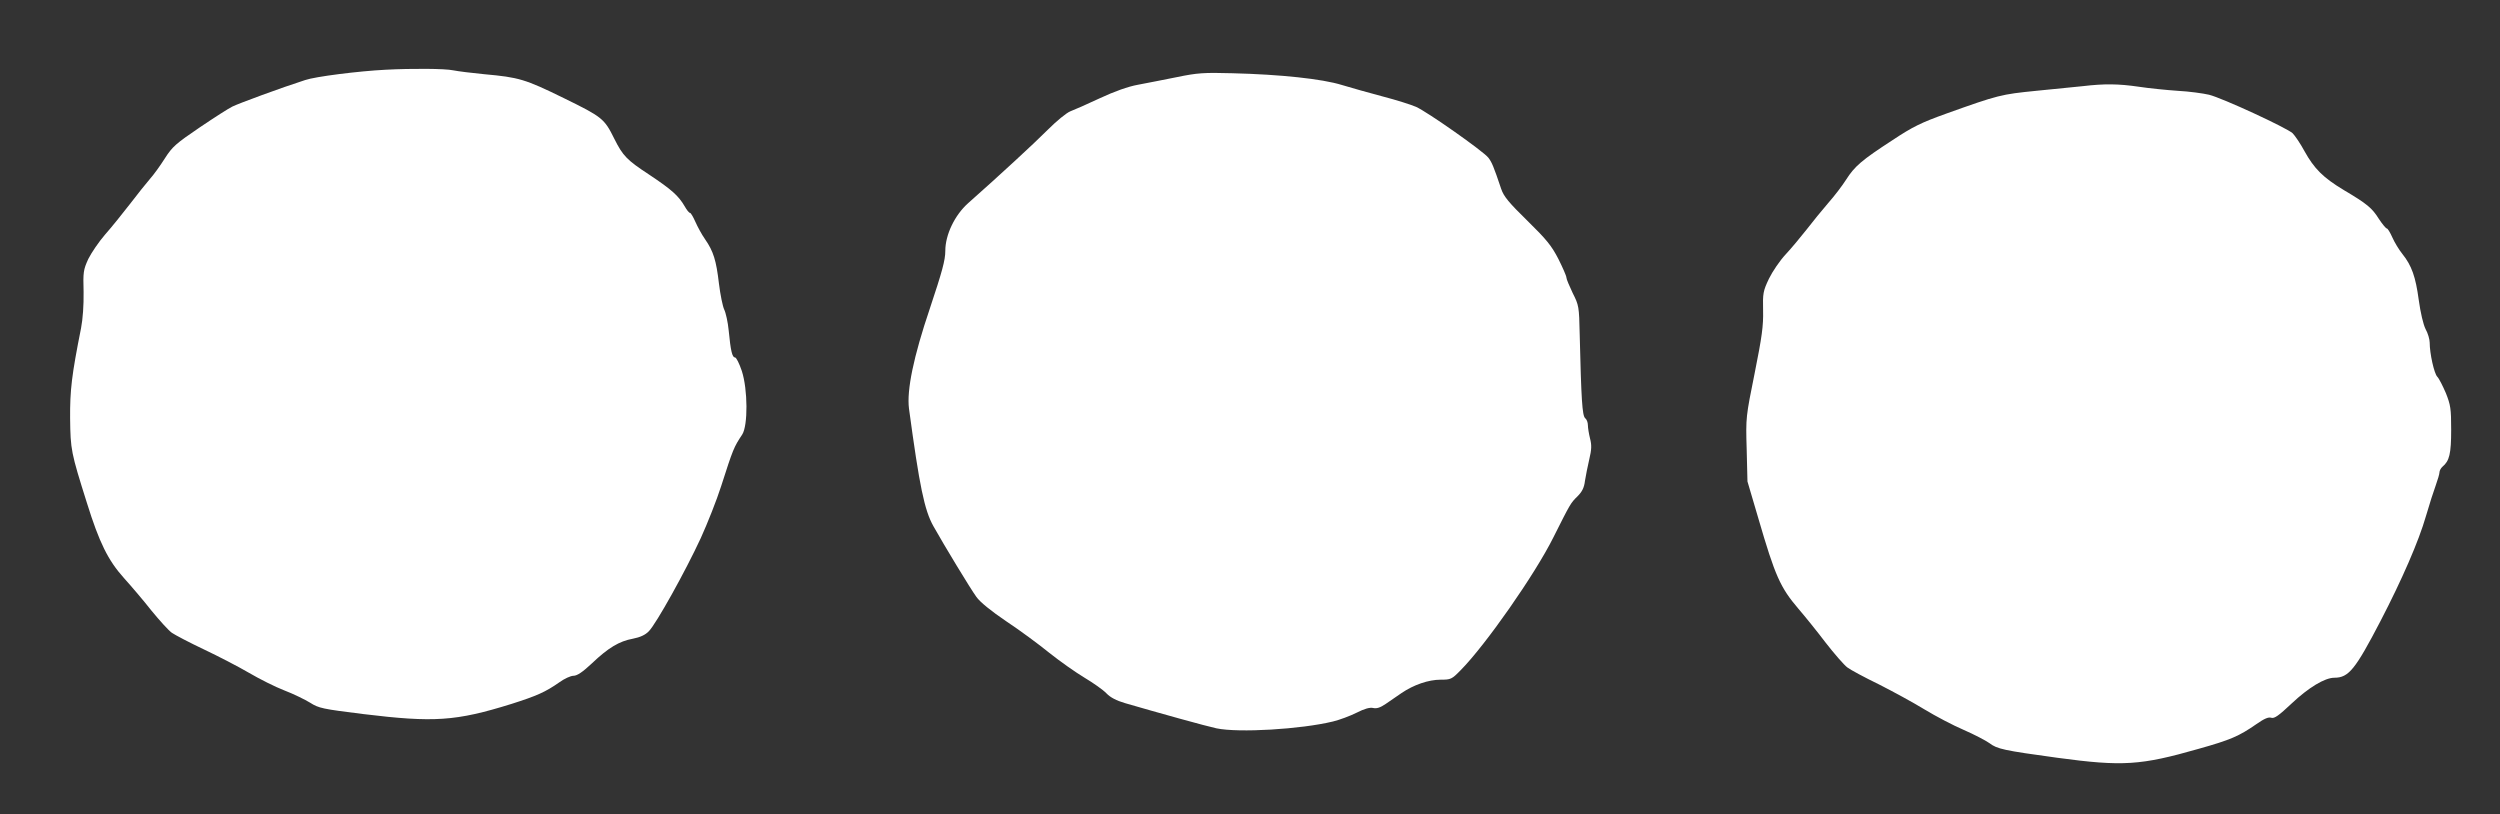
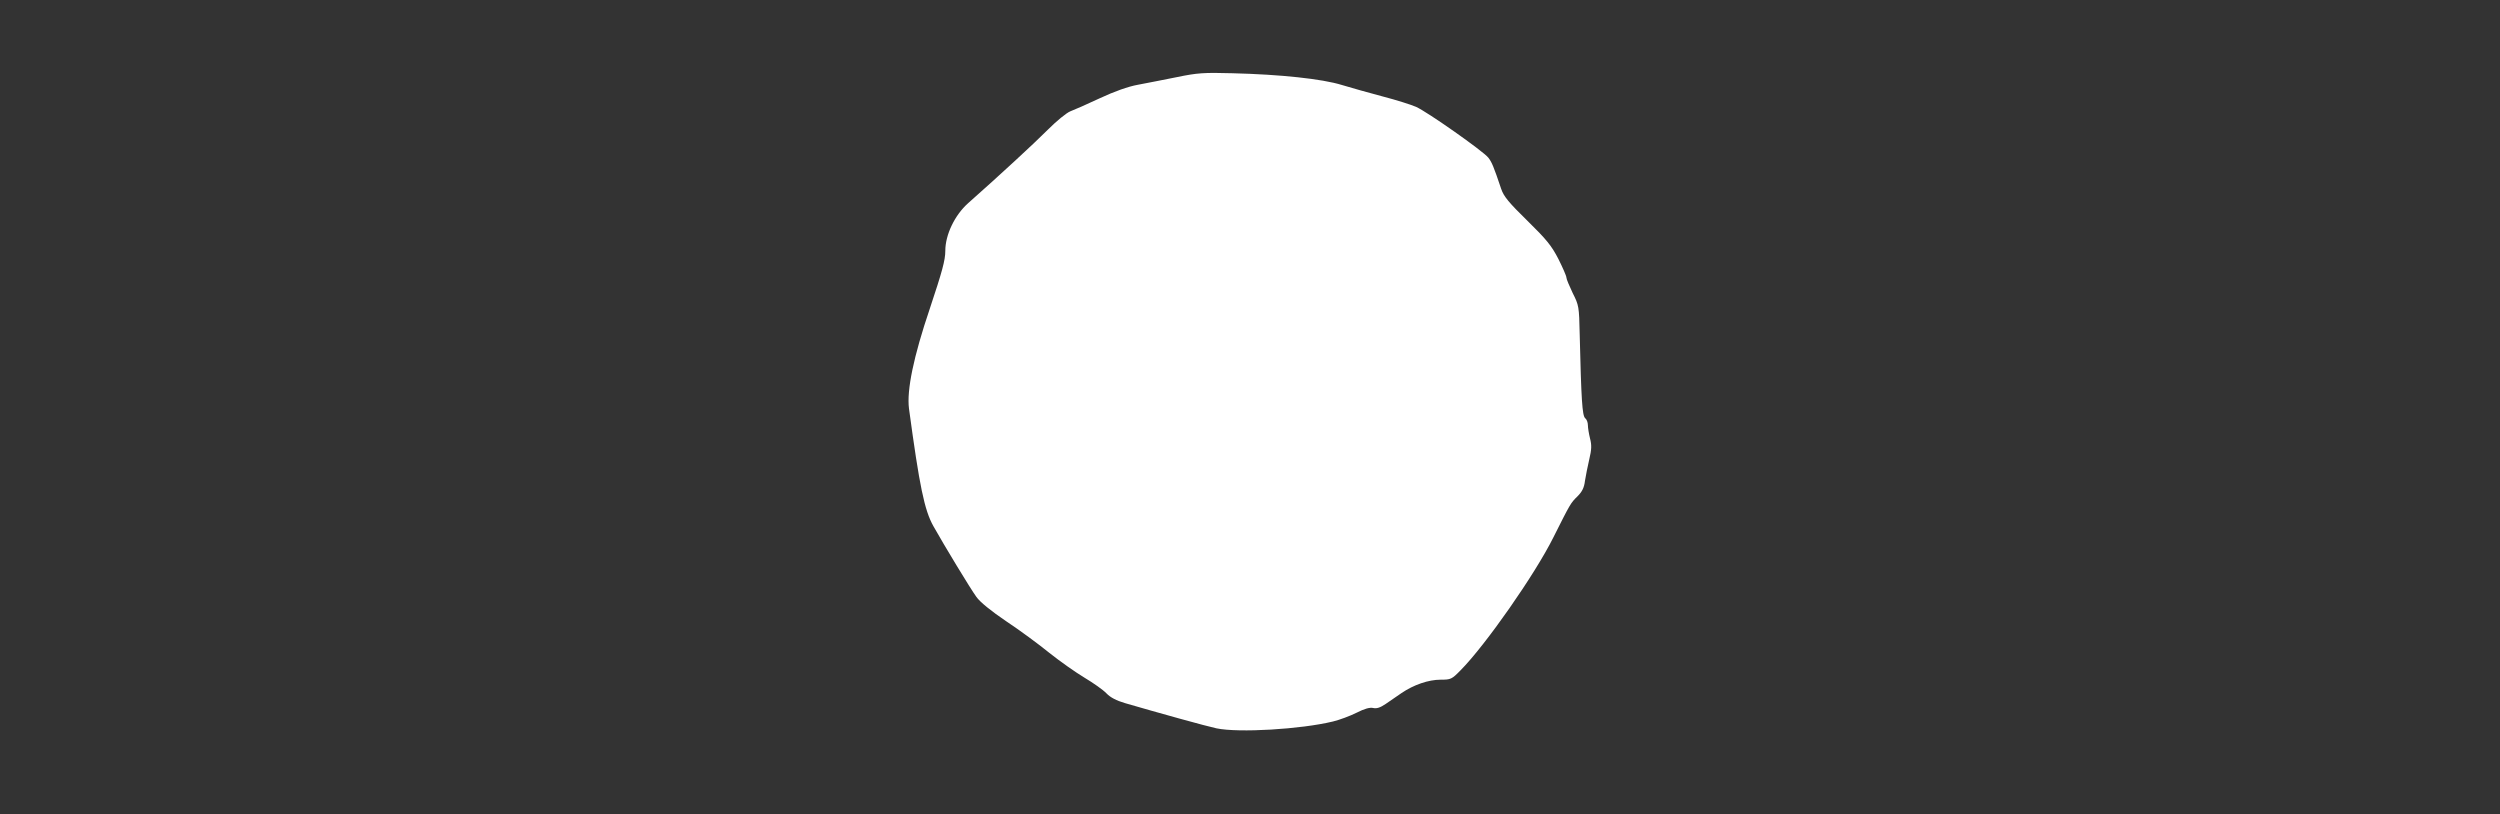
<svg xmlns="http://www.w3.org/2000/svg" version="1.0" width="1280pt" height="417pt" viewBox="0 0 1280 417" preserveAspectRatio="xMidYMid meet">
  <rect x="0" y="0" width="1280" height="417" fill="#333333" stroke="none" />
  <g transform="translate(0,417) scale(0.1,-0.1)" fill="#ffffff" stroke="none">
-     <path d="M1975 3813 c-139 -7 -361 -35 -413 -53 -119 -38 -344 -121 -373 -136 -17 -8 -92 -56 -166 -106 -122 -83 -140 -98 -179 -159 -24 -38 -58 -85 -77 -106 -18 -21 -64 -78 -102 -128 -38 -49 -95 -120 -127 -156 -32 -37 -70 -93 -86 -125 -25 -55 -27 -67 -24 -169 1 -68 -4 -138 -13 -185 -48 -241 -57 -317 -56 -462 2 -161 4 -173 86 -433 63 -202 108 -294 190 -385 37 -41 101 -116 141 -167 41 -50 87 -101 104 -113 16 -11 90 -50 164 -85 74 -35 178 -89 231 -120 53 -31 134 -72 181 -90 47 -18 106 -47 132 -63 44 -28 63 -32 272 -58 362 -44 473 -37 759 52 129 41 174 61 244 110 26 19 59 34 73 34 19 0 47 19 95 64 83 79 139 113 210 126 36 7 63 19 81 38 37 37 188 308 266 477 35 77 82 196 104 265 62 193 65 200 108 265 30 46 29 231 -2 326 -13 38 -28 69 -35 69 -14 0 -22 33 -32 137 -4 43 -15 92 -23 108 -8 17 -20 76 -27 133 -14 119 -28 165 -71 227 -17 24 -39 65 -50 90 -11 25 -23 45 -27 45 -5 0 -17 15 -27 33 -32 55 -67 86 -181 162 -116 76 -136 97 -180 185 -51 103 -61 111 -259 208 -198 97 -229 106 -406 122 -63 6 -135 15 -160 20 -42 9 -210 10 -345 3z" />
    <path d="M6025 3775 c-66 -13 -155 -31 -199 -39 -50 -9 -120 -34 -195 -69 -64 -30 -132 -60 -151 -67 -20 -8 -70 -49 -115 -94 -70 -70 -244 -231 -409 -377 -68 -61 -116 -161 -116 -243 0 -48 -16 -106 -79 -295 -84 -248 -119 -419 -107 -513 54 -399 79 -520 125 -602 55 -98 190 -321 220 -362 18 -26 76 -73 153 -125 68 -45 167 -118 221 -162 54 -43 135 -100 180 -127 45 -27 95 -62 112 -80 20 -21 51 -37 95 -50 168 -49 420 -119 468 -129 114 -24 432 -5 597 35 33 8 87 28 121 45 41 21 68 28 85 24 18 -4 36 2 64 21 22 15 58 40 80 55 63 43 139 69 201 69 52 0 57 2 102 48 127 128 381 491 475 680 87 173 88 176 124 211 23 23 34 44 38 79 4 26 14 75 22 110 12 50 13 73 4 107 -6 24 -11 55 -11 68 0 14 -6 30 -14 36 -15 13 -20 96 -28 431 -3 140 -4 147 -36 210 -17 36 -32 71 -32 79 0 8 -19 51 -41 95 -35 68 -61 100 -159 196 -94 92 -121 124 -134 163 -39 116 -48 137 -66 160 -26 33 -313 235 -370 260 -25 11 -101 35 -170 53 -69 18 -163 45 -210 59 -100 31 -314 54 -560 60 -146 4 -179 2 -285 -20z" />
-     <path d="M10665 3729 c-38 -4 -146 -15 -240 -24 -179 -18 -193 -21 -461 -117 -128 -46 -171 -67 -275 -136 -157 -102 -193 -133 -237 -202 -19 -30 -60 -84 -92 -120 -31 -36 -80 -96 -110 -135 -30 -38 -78 -96 -107 -127 -30 -32 -68 -88 -86 -125 -30 -63 -32 -75 -30 -163 2 -78 -6 -135 -43 -320 -45 -224 -46 -226 -41 -390 l4 -165 56 -190 c86 -295 112 -353 205 -462 32 -37 95 -115 139 -173 45 -58 95 -115 111 -127 17 -13 90 -52 162 -87 71 -36 176 -93 233 -128 56 -34 147 -82 201 -105 55 -24 114 -55 132 -68 40 -30 71 -37 349 -75 333 -45 425 -39 722 46 164 46 207 65 295 126 40 28 62 38 77 33 16 -5 38 11 104 73 87 82 170 132 219 132 73 0 107 42 236 290 110 212 196 409 233 538 17 59 40 130 50 157 10 28 19 58 19 66 0 9 7 22 16 30 35 29 44 66 44 188 0 109 -3 127 -27 188 -16 37 -35 75 -44 84 -16 16 -39 119 -39 175 0 16 -9 48 -21 69 -12 24 -26 84 -35 149 -16 119 -36 176 -84 236 -17 21 -40 59 -51 84 -11 25 -24 46 -28 46 -5 0 -23 22 -41 49 -35 56 -60 77 -180 148 -106 64 -151 109 -201 199 -21 39 -49 80 -61 92 -31 28 -359 180 -428 197 -30 7 -102 17 -160 20 -58 4 -148 13 -200 21 -103 15 -175 16 -285 3z" />
  </g>
</svg>